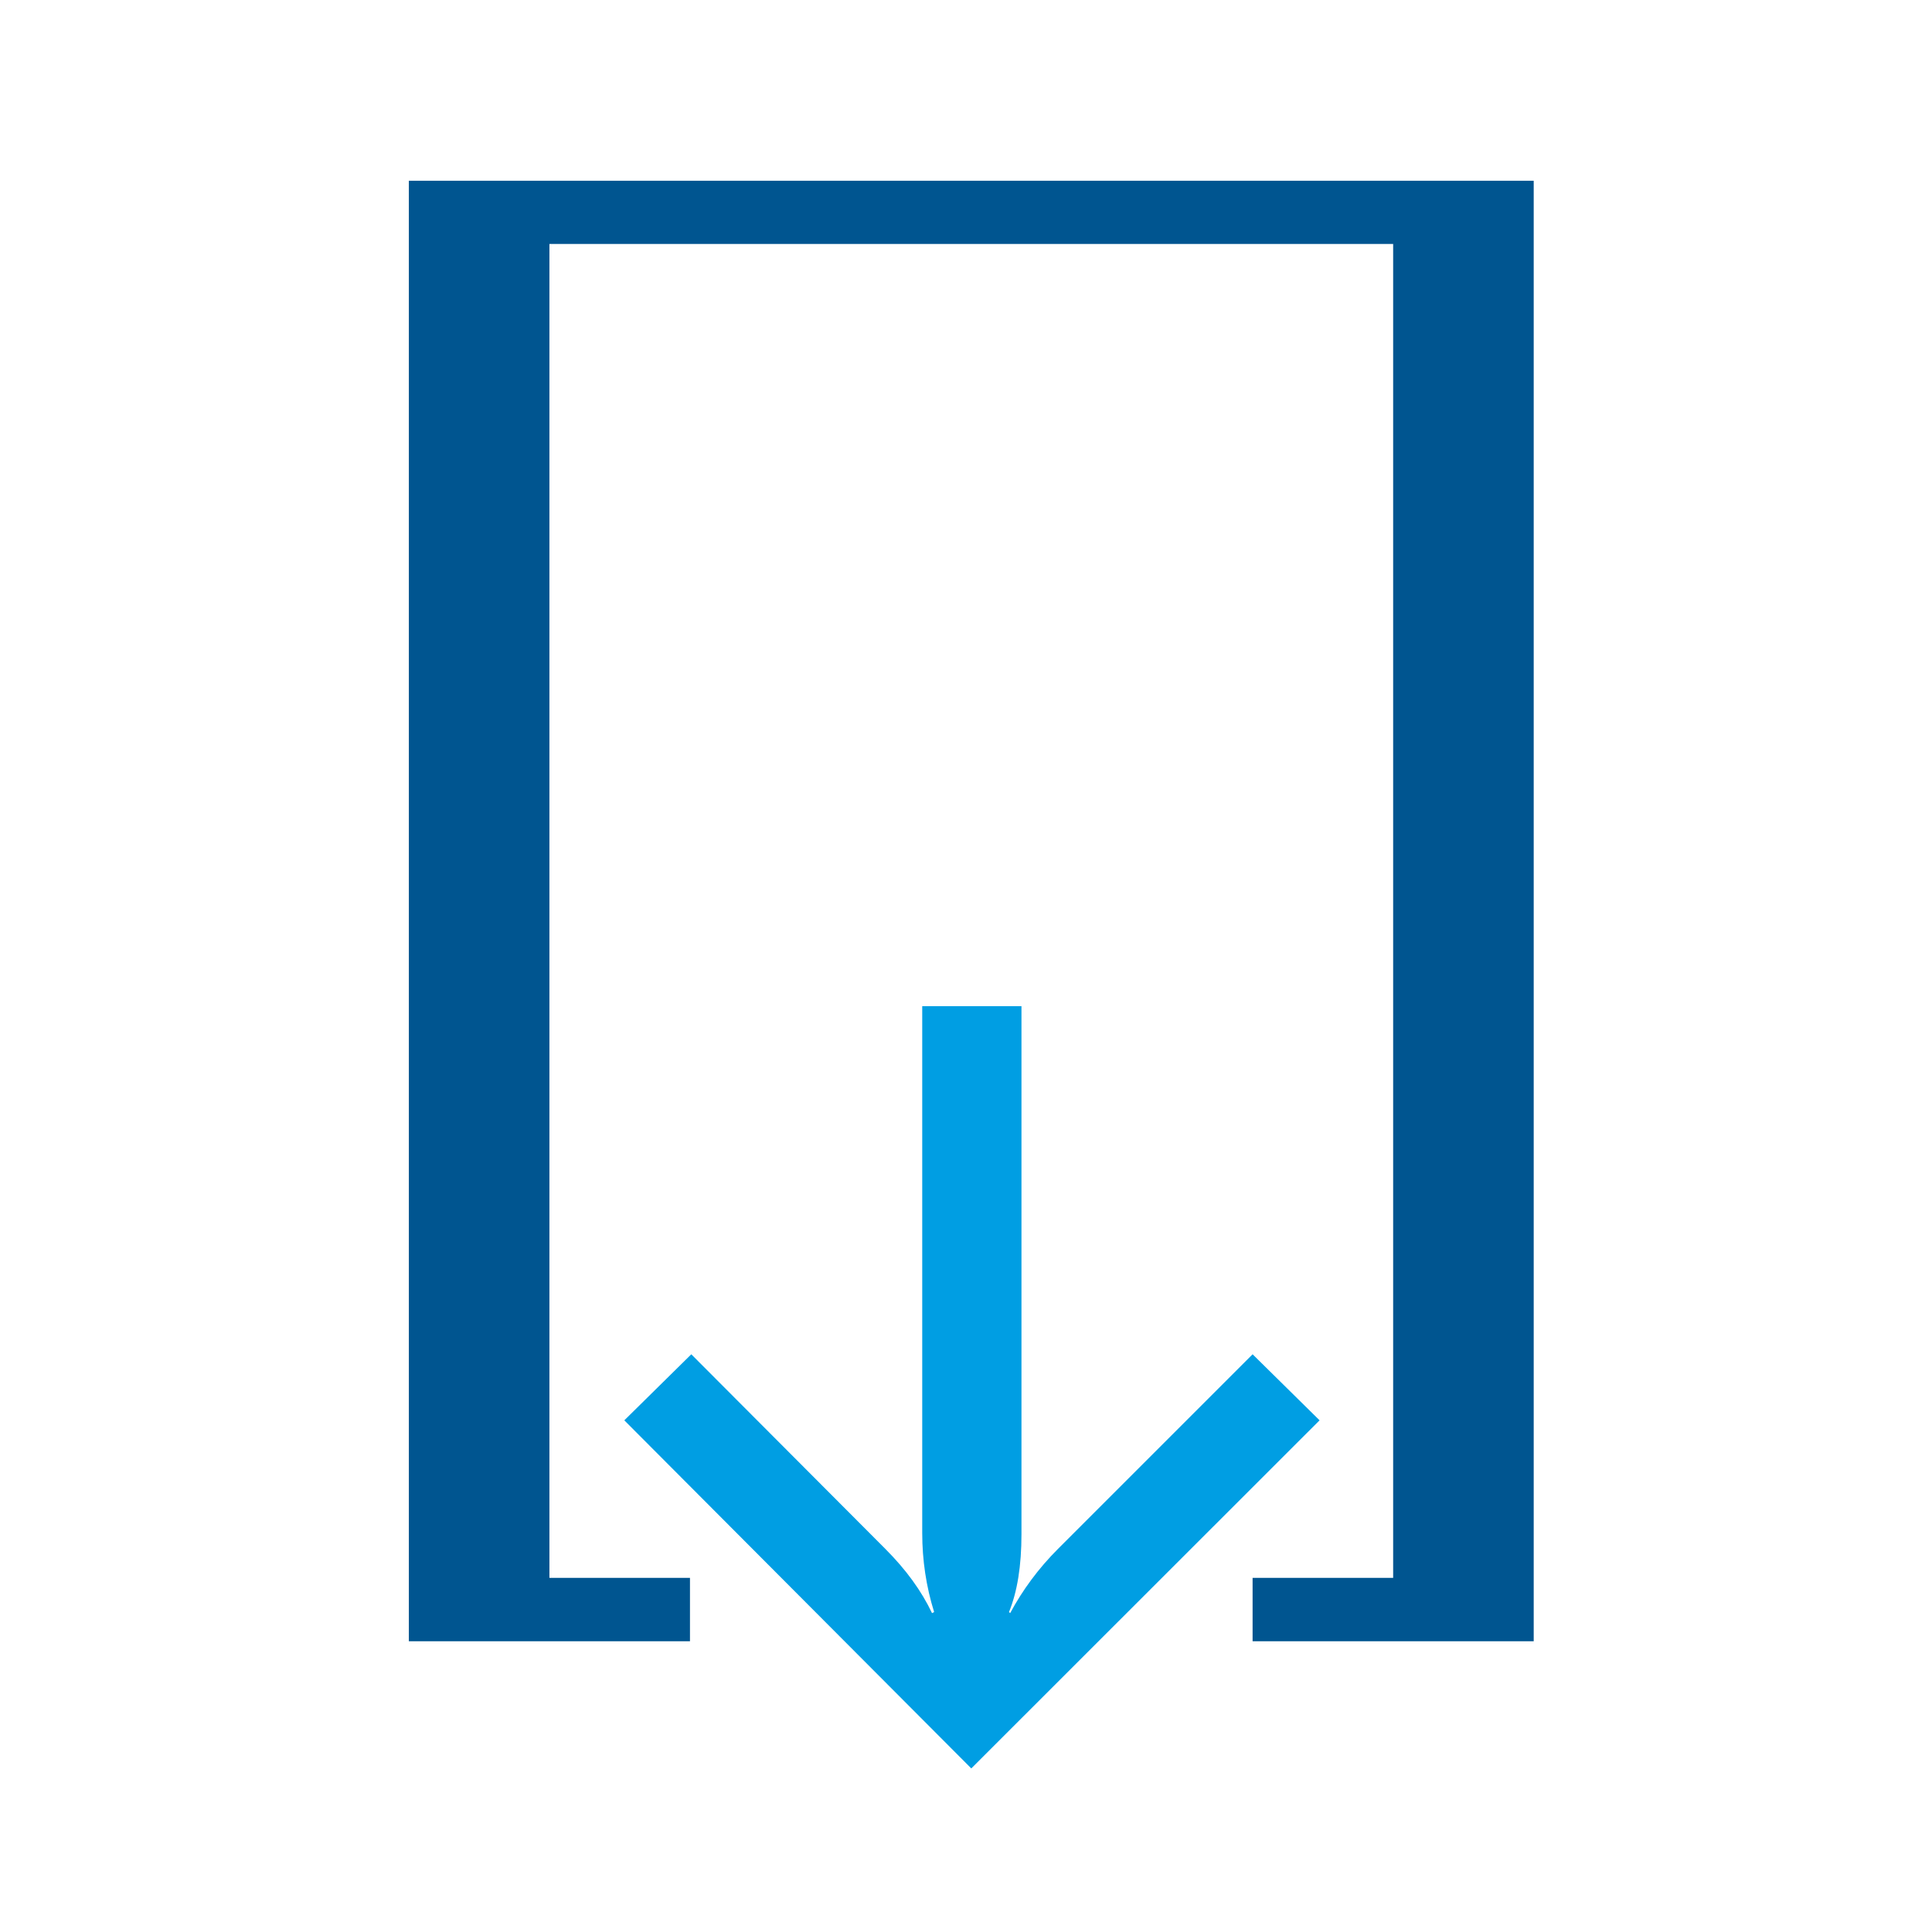
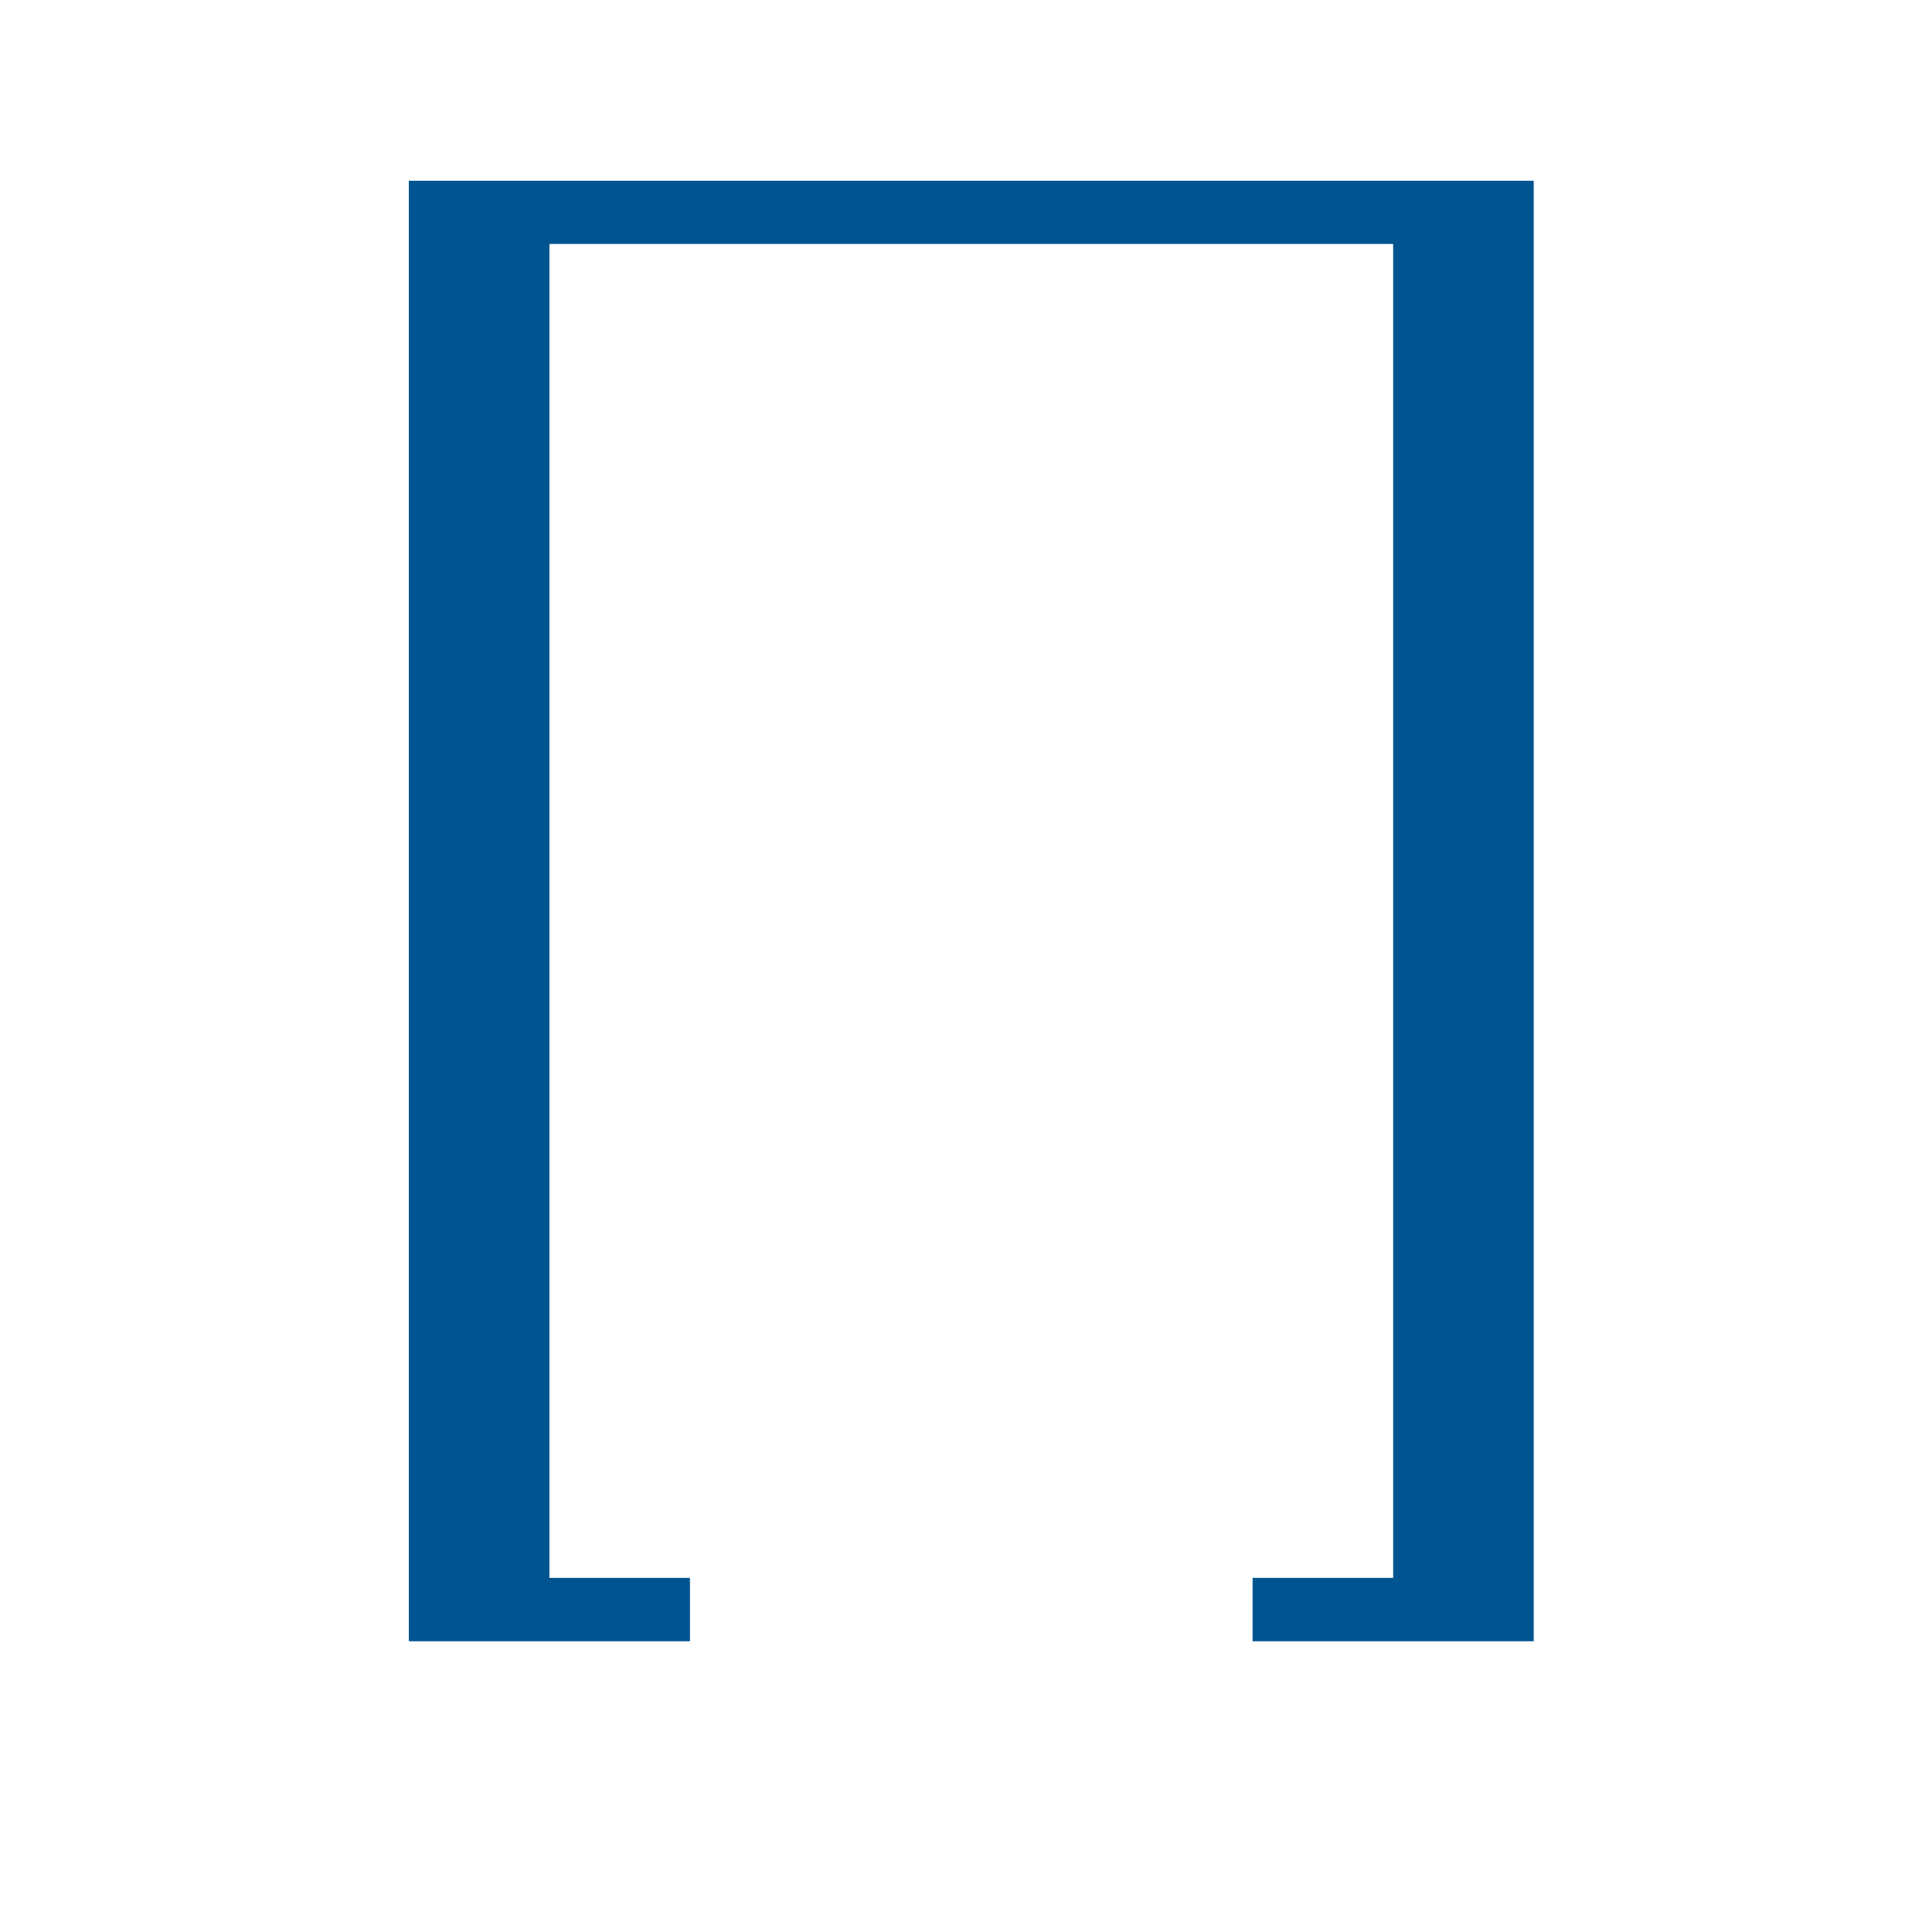
<svg xmlns="http://www.w3.org/2000/svg" xmlns:xlink="http://www.w3.org/1999/xlink" version="1.1" id="Layer_2" x="0px" y="0px" viewBox="0 0 1024 1024" enable-background="new 0 0 1024 1024" xml:space="preserve">
  <polygon fill="#005590" points="216.7,95.8 216.7,869.9 365.7,869.9 365.7,836.3 291.2,836.3 291.2,129.3 738.4,129.3 738.4,836.3   663.9,836.3 663.9,869.9 812.9,869.9 812.9,95.8 " />
  <g>
    <defs>
-       <rect id="SVGID_1_" x="5.6" y="95.7" width="1018.4" height="841.6" />
-     </defs>
+       </defs>
    <clipPath id="SVGID_2_">
      <use xlink:href="#SVGID_1_" overflow="visible" />
    </clipPath>
    <path clip-path="url(#SVGID_2_)" fill="#009EE3" d="M541.4,533.3v279.8c0,16.8-2.2,30.5-6.6,41.3l0.6,0.6   c6.6-12.3,15-23.7,25.4-34.1l103.1-103.1l35.5,35L514.8,937.3L330.9,752.8l35.5-35l102.8,103.1c11,11,19.2,22.3,24.8,34.1l1.1-0.6   c-4.2-13.5-6.3-27.4-6.3-41.9V533.3H541.4" />
  </g>
</svg>